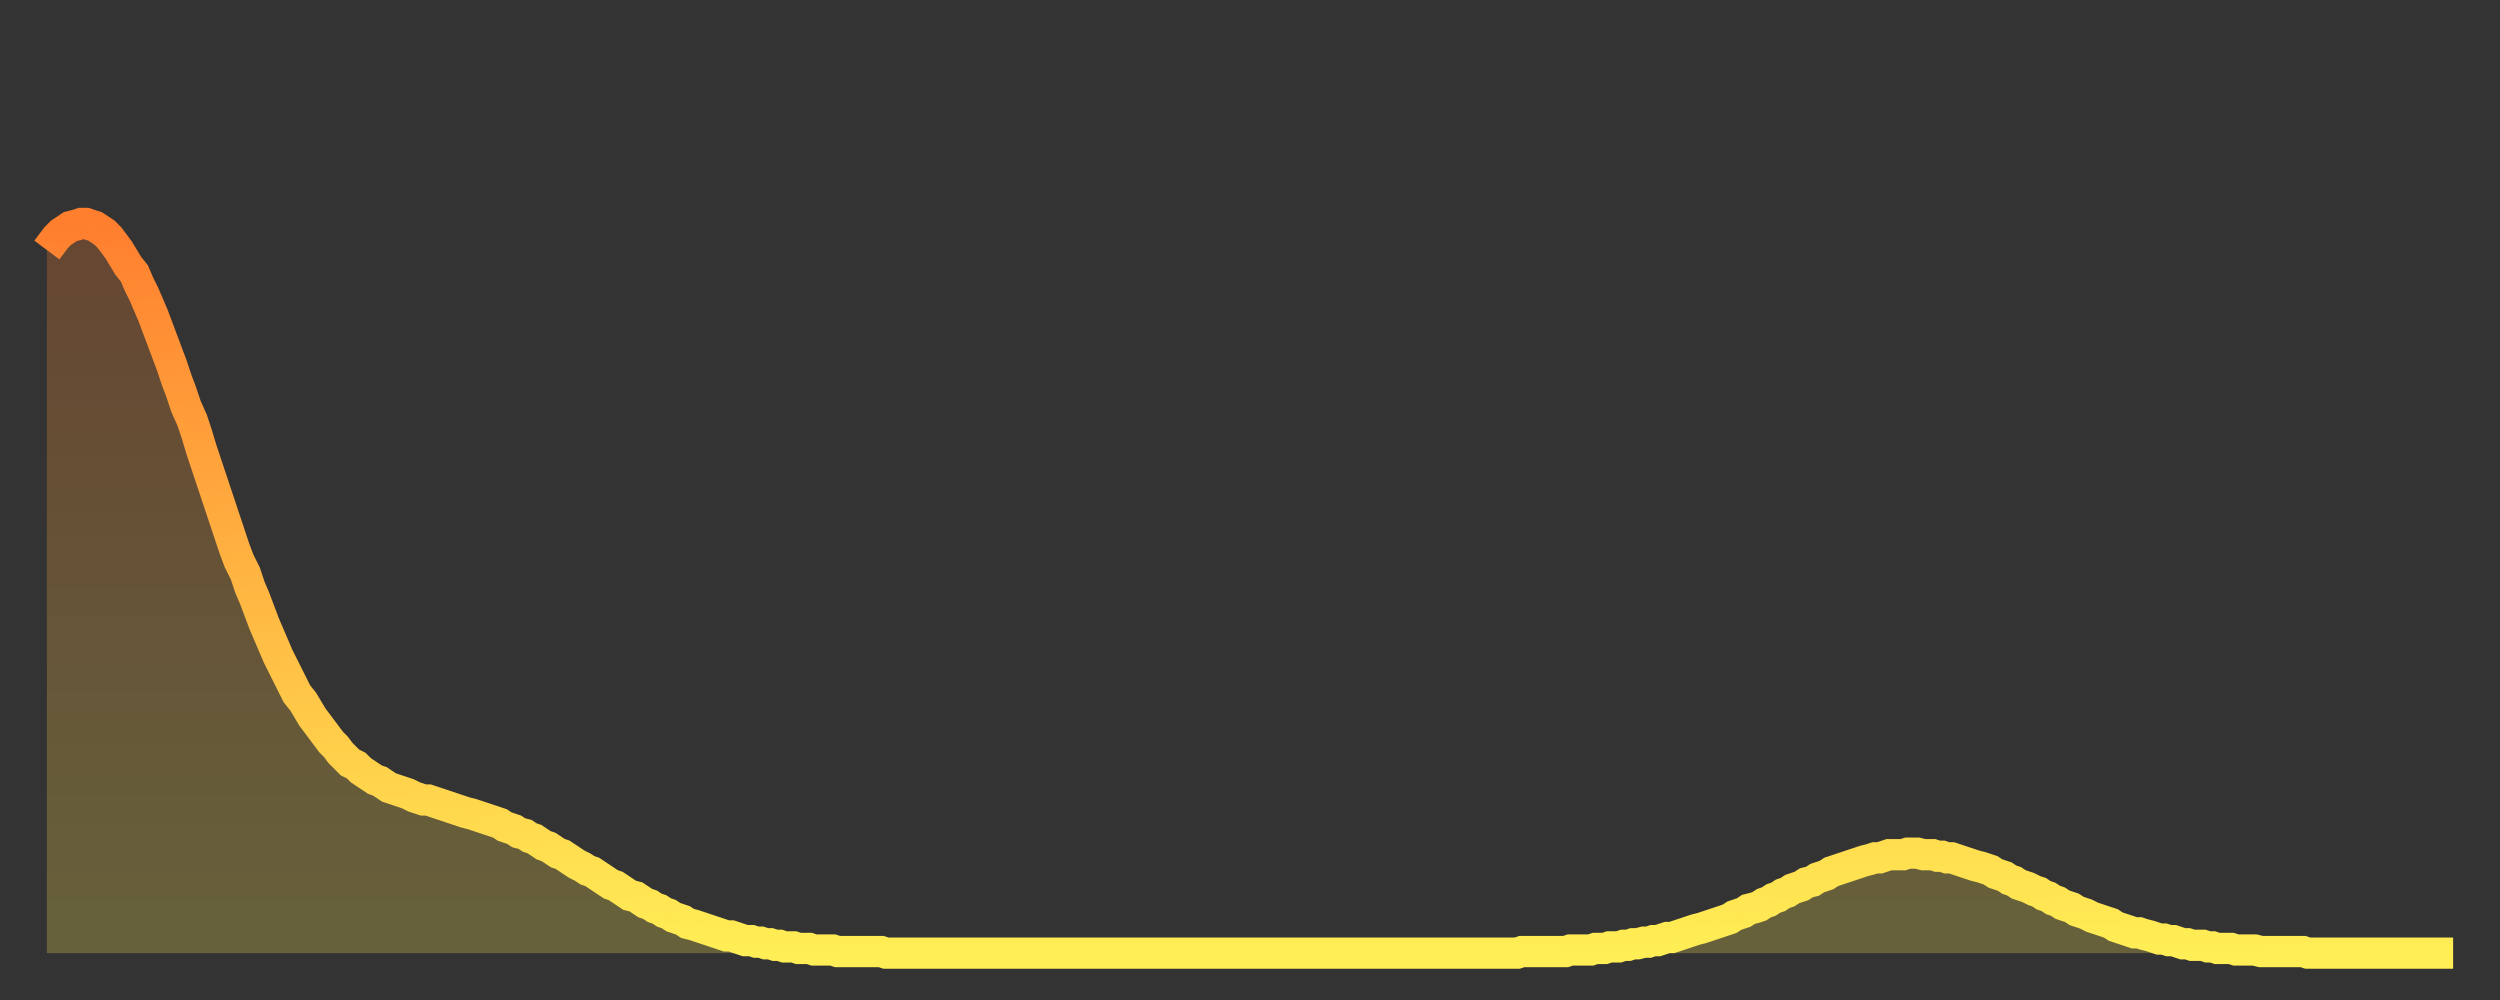
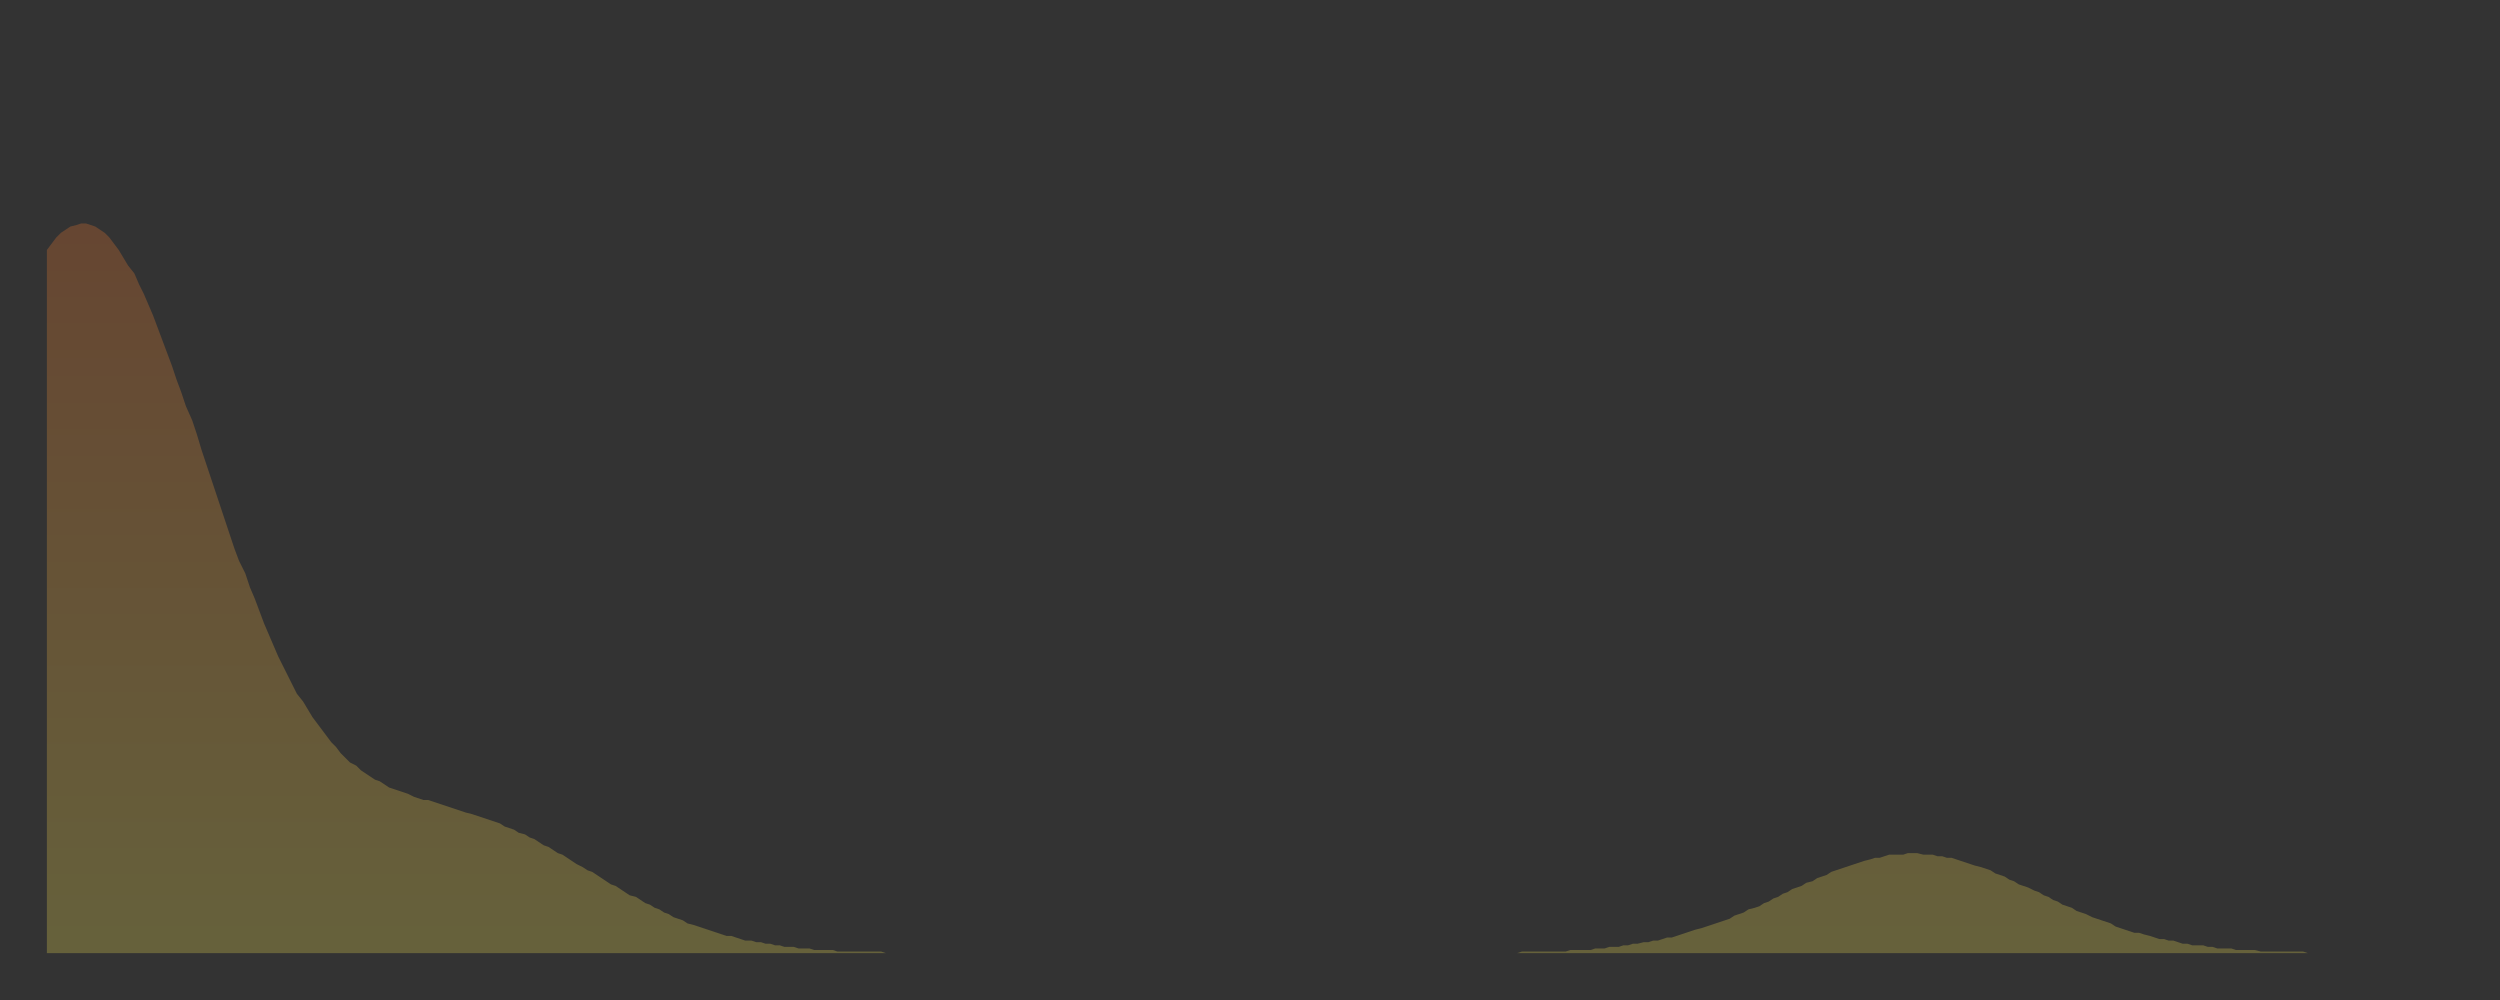
<svg xmlns="http://www.w3.org/2000/svg" baseProfile="full" height="64" version="1.1" width="160">
  <rect width="100%" height="100%" fill="#333333" stroke="none" />
  <defs>
    <linearGradient id="id632262" x1="0" x2="0" y1="0" y2="1">
      <stop offset="0%" stop-color="#ff7f2f" />
      <stop offset="50%" stop-color="#ffb642" />
      <stop offset="100%" stop-color="#ffee55" />
    </linearGradient>
  </defs>
  <g transform="translate(3,3)">
    <g>
-       <path d="M 0.0 13.0 0.3 12.6 0.6 12.2 0.9 11.9 1.2 11.7 1.5 11.5 1.9 11.4 2.2 11.3 2.5 11.3 2.8 11.4 3.1 11.5 3.4 11.7 3.7 11.9 4.0 12.2 4.3 12.6 4.6 13.0 4.9 13.5 5.2 14.0 5.6 14.5 5.9 15.2 6.2 15.8 6.5 16.5 6.8 17.2 7.1 18.0 7.4 18.8 7.7 19.6 8.0 20.4 8.3 21.3 8.6 22.1 8.9 23.0 9.3 23.9 9.6 24.8 9.9 25.8 10.2 26.7 10.5 27.6 10.8 28.5 11.1 29.4 11.4 30.3 11.7 31.2 12.0 32.1 12.3 32.9 12.7 33.7 13.0 34.6 13.3 35.3 13.6 36.1 13.9 36.9 14.2 37.6 14.5 38.3 14.8 39.0 15.1 39.6 15.4 40.2 15.7 40.8 16.0 41.4 16.4 41.9 16.7 42.4 17.0 42.9 17.3 43.3 17.6 43.7 17.9 44.1 18.2 44.5 18.5 44.8 18.8 45.2 19.1 45.5 19.4 45.8 19.8 46.0 20.1 46.3 20.4 46.5 20.7 46.7 21.0 46.9 21.3 47.0 21.6 47.2 21.9 47.4 22.2 47.5 22.5 47.6 22.8 47.7 23.1 47.8 23.5 48.0 23.8 48.1 24.1 48.2 24.4 48.2 24.7 48.3 25.0 48.4 25.3 48.5 25.6 48.6 25.9 48.7 26.2 48.8 26.5 48.9 26.8 49.0 27.2 49.1 27.5 49.2 27.8 49.3 28.1 49.4 28.4 49.5 28.7 49.6 29.0 49.7 29.3 49.9 29.6 50.0 29.9 50.1 30.2 50.3 30.6 50.4 30.9 50.6 31.2 50.7 31.5 50.9 31.8 51.1 32.1 51.2 32.4 51.4 32.7 51.6 33.0 51.7 33.3 51.9 33.6 52.1 33.9 52.3 34.3 52.5 34.6 52.7 34.9 52.8 35.2 53.0 35.5 53.2 35.8 53.4 36.1 53.6 36.4 53.7 36.7 53.9 37.0 54.1 37.3 54.3 37.7 54.4 38.0 54.6 38.3 54.8 38.6 54.9 38.9 55.1 39.2 55.2 39.5 55.4 39.8 55.5 40.1 55.7 40.4 55.8 40.7 55.9 41.0 56.1 41.4 56.2 41.7 56.3 42.0 56.4 42.3 56.5 42.6 56.6 42.9 56.7 43.2 56.8 43.5 56.9 43.8 56.9 44.1 57.0 44.4 57.1 44.7 57.2 45.1 57.2 45.4 57.3 45.7 57.3 46.0 57.4 46.3 57.4 46.6 57.5 46.9 57.5 47.2 57.6 47.5 57.6 47.8 57.6 48.1 57.7 48.5 57.7 48.8 57.7 49.1 57.8 49.4 57.8 49.7 57.8 50.0 57.8 50.3 57.8 50.6 57.9 50.9 57.9 51.2 57.9 51.5 57.9 51.8 57.9 52.2 57.9 52.5 57.9 52.8 57.9 53.1 57.9 53.4 57.9 53.7 58.0 54.0 58.0 54.3 58.0 54.6 58.0 54.9 58.0 55.2 58.0 55.6 58.0 55.9 58.0 56.2 58.0 56.5 58.0 56.8 58.0 57.1 58.0 57.4 58.0 57.7 58.0 58.0 58.0 58.3 58.0 58.6 58.0 58.9 58.0 59.3 58.0 59.6 58.0 59.9 58.0 60.2 58.0 60.5 58.0 60.8 58.0 61.1 58.0 61.4 58.0 61.7 58.0 62.0 58.0 62.3 58.0 62.6 58.0 63.0 58.0 63.3 58.0 63.6 58.0 63.9 58.0 64.2 58.0 64.5 58.0 64.8 58.0 65.1 58.0 65.4 58.0 65.7 58.0 66.0 58.0 66.4 58.0 66.7 58.0 67.0 58.0 67.3 58.0 67.6 58.0 67.9 58.0 68.2 58.0 68.5 58.0 68.8 58.0 69.1 58.0 69.4 58.0 69.7 58.0 70.1 58.0 70.4 58.0 70.7 58.0 71.0 58.0 71.3 58.0 71.6 58.0 71.9 58.0 72.2 58.0 72.5 58.0 72.8 58.0 73.1 58.0 73.5 58.0 73.8 58.0 74.1 58.0 74.4 58.0 74.7 58.0 75.0 58.0 75.3 58.0 75.6 58.0 75.9 58.0 76.2 58.0 76.5 58.0 76.8 58.0 77.2 58.0 77.5 58.0 77.8 58.0 78.1 58.0 78.4 58.0 78.7 58.0 79.0 58.0 79.3 58.0 79.6 58.0 79.9 58.0 80.2 58.0 80.5 58.0 80.9 58.0 81.2 58.0 81.5 58.0 81.8 58.0 82.1 58.0 82.4 58.0 82.7 58.0 83.0 58.0 83.3 58.0 83.6 58.0 83.9 58.0 84.3 58.0 84.6 58.0 84.9 58.0 85.2 58.0 85.5 58.0 85.8 58.0 86.1 58.0 86.4 58.0 86.7 58.0 87.0 58.0 87.3 58.0 87.6 58.0 88.0 58.0 88.3 58.0 88.6 58.0 88.9 58.0 89.2 58.0 89.5 58.0 89.8 58.0 90.1 58.0 90.4 58.0 90.7 58.0 91.0 58.0 91.4 58.0 91.7 58.0 92.0 58.0 92.3 58.0 92.6 58.0 92.9 58.0 93.2 58.0 93.5 58.0 93.8 58.0 94.1 58.0 94.4 57.9 94.7 57.9 95.1 57.9 95.4 57.9 95.7 57.9 96.0 57.9 96.3 57.9 96.6 57.9 96.9 57.9 97.2 57.9 97.5 57.8 97.8 57.8 98.1 57.8 98.4 57.8 98.8 57.8 99.1 57.7 99.4 57.7 99.7 57.7 100.0 57.6 100.3 57.6 100.6 57.6 100.9 57.5 101.2 57.5 101.5 57.4 101.8 57.4 102.2 57.3 102.5 57.3 102.8 57.2 103.1 57.2 103.4 57.1 103.7 57.0 104.0 57.0 104.3 56.9 104.6 56.8 104.9 56.7 105.2 56.6 105.5 56.5 105.9 56.4 106.2 56.3 106.5 56.2 106.8 56.1 107.1 56.0 107.4 55.9 107.7 55.8 108.0 55.6 108.3 55.5 108.6 55.4 108.9 55.2 109.3 55.1 109.6 55.0 109.9 54.8 110.2 54.7 110.5 54.5 110.8 54.4 111.1 54.2 111.4 54.1 111.7 53.9 112.0 53.8 112.3 53.7 112.6 53.5 113.0 53.4 113.3 53.2 113.6 53.1 113.9 53.0 114.2 52.8 114.5 52.7 114.8 52.6 115.1 52.5 115.4 52.4 115.7 52.3 116.0 52.2 116.3 52.1 116.7 52.0 117.0 51.9 117.3 51.9 117.6 51.8 117.9 51.7 118.2 51.7 118.5 51.7 118.8 51.7 119.1 51.6 119.4 51.6 119.7 51.6 120.1 51.7 120.4 51.7 120.7 51.7 121.0 51.8 121.3 51.8 121.6 51.9 121.9 51.9 122.2 52.0 122.5 52.1 122.8 52.2 123.1 52.3 123.4 52.4 123.8 52.5 124.1 52.6 124.4 52.7 124.7 52.9 125.0 53.0 125.3 53.1 125.6 53.3 125.9 53.4 126.2 53.6 126.5 53.7 126.8 53.8 127.2 54.0 127.5 54.1 127.8 54.3 128.1 54.4 128.4 54.6 128.7 54.7 129.0 54.9 129.3 55.0 129.6 55.1 129.9 55.3 130.2 55.4 130.5 55.5 130.9 55.7 131.2 55.8 131.5 55.9 131.8 56.0 132.1 56.1 132.4 56.3 132.7 56.4 133.0 56.5 133.3 56.6 133.6 56.7 133.9 56.7 134.2 56.8 134.6 56.9 134.9 57.0 135.2 57.1 135.5 57.1 135.8 57.2 136.1 57.2 136.4 57.3 136.7 57.4 137.0 57.4 137.3 57.5 137.6 57.5 138.0 57.5 138.3 57.6 138.6 57.6 138.9 57.7 139.2 57.7 139.5 57.7 139.8 57.7 140.1 57.8 140.4 57.8 140.7 57.8 141.0 57.8 141.3 57.8 141.7 57.9 142.0 57.9 142.3 57.9 142.6 57.9 142.9 57.9 143.2 57.9 143.5 57.9 143.8 57.9 144.1 57.9 144.4 57.9 144.7 58.0 145.1 58.0 145.4 58.0 145.7 58.0 146.0 58.0 146.3 58.0 146.6 58.0 146.9 58.0 147.2 58.0 147.5 58.0 147.8 58.0 148.1 58.0 148.4 58.0 148.8 58.0 149.1 58.0 149.4 58.0 149.7 58.0 150.0 58.0 150.3 58.0 150.6 58.0 150.9 58.0 151.2 58.0 151.5 58.0 151.8 58.0 152.1 58.0 152.5 58.0 152.8 58.0 153.1 58.0 153.4 58.0 153.7 58.0 154.0 58.0" fill="none" id="graph-curve" opacity="1" stroke="url(#id632262)" stroke-width="2" />
      <path d="M 0 58 L 0.0 13.0 0.3 12.6 0.6 12.2 0.9 11.9 1.2 11.7 1.5 11.5 1.9 11.4 2.2 11.3 2.5 11.3 2.8 11.4 3.1 11.5 3.4 11.7 3.7 11.9 4.0 12.2 4.3 12.6 4.6 13.0 4.9 13.5 5.2 14.0 5.6 14.5 5.9 15.2 6.2 15.8 6.5 16.5 6.8 17.2 7.1 18.0 7.4 18.8 7.7 19.6 8.0 20.4 8.3 21.3 8.6 22.1 8.9 23.0 9.3 23.9 9.6 24.8 9.9 25.8 10.2 26.7 10.5 27.6 10.8 28.5 11.1 29.4 11.4 30.3 11.7 31.2 12.0 32.1 12.3 32.9 12.7 33.7 13.0 34.6 13.3 35.3 13.6 36.1 13.9 36.9 14.2 37.6 14.5 38.3 14.8 39.0 15.1 39.6 15.4 40.2 15.7 40.8 16.0 41.4 16.4 41.9 16.7 42.4 17.0 42.9 17.3 43.3 17.6 43.7 17.9 44.1 18.2 44.5 18.5 44.8 18.8 45.2 19.1 45.5 19.4 45.8 19.8 46.0 20.1 46.3 20.4 46.5 20.7 46.7 21.0 46.9 21.3 47.0 21.6 47.2 21.9 47.4 22.2 47.5 22.5 47.6 22.8 47.7 23.1 47.8 23.5 48.0 23.8 48.1 24.1 48.2 24.4 48.2 24.7 48.3 25.0 48.4 25.3 48.5 25.6 48.6 25.9 48.7 26.2 48.8 26.5 48.9 26.8 49.0 27.2 49.1 27.5 49.2 27.8 49.3 28.1 49.4 28.4 49.5 28.7 49.6 29.0 49.7 29.3 49.9 29.6 50.0 29.9 50.1 30.2 50.3 30.6 50.4 30.9 50.6 31.2 50.7 31.5 50.9 31.8 51.1 32.1 51.2 32.4 51.4 32.7 51.6 33.0 51.7 33.3 51.9 33.6 52.1 33.9 52.3 34.3 52.5 34.6 52.7 34.9 52.8 35.2 53.0 35.5 53.2 35.8 53.4 36.1 53.6 36.4 53.7 36.7 53.9 37.0 54.1 37.3 54.3 37.7 54.4 38.0 54.6 38.3 54.8 38.6 54.9 38.9 55.1 39.2 55.2 39.5 55.4 39.8 55.5 40.1 55.7 40.4 55.8 40.7 55.9 41.0 56.1 41.4 56.2 41.7 56.3 42.0 56.4 42.3 56.5 42.6 56.6 42.9 56.7 43.2 56.8 43.5 56.9 43.8 56.9 44.1 57.0 44.4 57.1 44.7 57.2 45.1 57.2 45.4 57.3 45.7 57.3 46.0 57.4 46.3 57.4 46.6 57.5 46.9 57.5 47.2 57.6 47.5 57.6 47.8 57.6 48.1 57.7 48.5 57.7 48.8 57.7 49.1 57.8 49.4 57.8 49.7 57.8 50.0 57.8 50.3 57.8 50.6 57.9 50.9 57.9 51.2 57.9 51.5 57.9 51.8 57.9 52.2 57.9 52.5 57.9 52.8 57.9 53.1 57.9 53.4 57.9 53.7 58.0 54.0 58.0 54.3 58.0 54.6 58.0 54.9 58.0 55.2 58.0 55.6 58.0 55.9 58.0 56.2 58.0 56.5 58.0 56.8 58.0 57.1 58.0 57.4 58.0 57.7 58.0 58.0 58.0 58.3 58.0 58.6 58.0 58.9 58.0 59.3 58.0 59.6 58.0 59.9 58.0 60.2 58.0 60.5 58.0 60.8 58.0 61.1 58.0 61.4 58.0 61.7 58.0 62.0 58.0 62.3 58.0 62.6 58.0 63.0 58.0 63.3 58.0 63.6 58.0 63.9 58.0 64.2 58.0 64.5 58.0 64.8 58.0 65.1 58.0 65.4 58.0 65.7 58.0 66.0 58.0 66.4 58.0 66.7 58.0 67.0 58.0 67.3 58.0 67.6 58.0 67.9 58.0 68.2 58.0 68.5 58.0 68.8 58.0 69.1 58.0 69.4 58.0 69.7 58.0 70.1 58.0 70.4 58.0 70.7 58.0 71.0 58.0 71.3 58.0 71.6 58.0 71.9 58.0 72.2 58.0 72.5 58.0 72.8 58.0 73.1 58.0 73.5 58.0 73.8 58.0 74.1 58.0 74.4 58.0 74.7 58.0 75.0 58.0 75.3 58.0 75.6 58.0 75.9 58.0 76.2 58.0 76.5 58.0 76.8 58.0 77.2 58.0 77.5 58.0 77.8 58.0 78.1 58.0 78.4 58.0 78.7 58.0 79.0 58.0 79.3 58.0 79.6 58.0 79.9 58.0 80.2 58.0 80.5 58.0 80.9 58.0 81.2 58.0 81.5 58.0 81.8 58.0 82.1 58.0 82.4 58.0 82.7 58.0 83.0 58.0 83.3 58.0 83.6 58.0 83.9 58.0 84.3 58.0 84.6 58.0 84.9 58.0 85.2 58.0 85.5 58.0 85.8 58.0 86.1 58.0 86.4 58.0 86.7 58.0 87.0 58.0 87.3 58.0 87.6 58.0 88.0 58.0 88.3 58.0 88.6 58.0 88.9 58.0 89.2 58.0 89.5 58.0 89.8 58.0 90.1 58.0 90.4 58.0 90.7 58.0 91.0 58.0 91.4 58.0 91.7 58.0 92.0 58.0 92.3 58.0 92.6 58.0 92.9 58.0 93.2 58.0 93.5 58.0 93.8 58.0 94.1 58.0 94.4 57.9 94.7 57.9 95.1 57.9 95.4 57.9 95.7 57.9 96.0 57.9 96.3 57.9 96.6 57.9 96.9 57.9 97.2 57.9 97.5 57.8 97.8 57.8 98.1 57.8 98.4 57.8 98.8 57.8 99.1 57.7 99.4 57.7 99.7 57.7 100.0 57.6 100.3 57.6 100.6 57.6 100.9 57.5 101.2 57.5 101.5 57.4 101.8 57.4 102.2 57.3 102.5 57.3 102.8 57.2 103.1 57.2 103.4 57.1 103.7 57.0 104.0 57.0 104.3 56.9 104.6 56.8 104.9 56.7 105.2 56.6 105.5 56.5 105.9 56.4 106.2 56.3 106.5 56.2 106.8 56.1 107.1 56.0 107.4 55.9 107.7 55.8 108.0 55.6 108.3 55.5 108.6 55.4 108.9 55.2 109.3 55.1 109.6 55.0 109.9 54.8 110.2 54.7 110.5 54.5 110.8 54.4 111.1 54.2 111.4 54.1 111.7 53.9 112.0 53.8 112.3 53.7 112.6 53.5 113.0 53.4 113.3 53.2 113.6 53.1 113.9 53.0 114.2 52.8 114.5 52.7 114.8 52.6 115.1 52.5 115.4 52.4 115.7 52.3 116.0 52.2 116.3 52.1 116.7 52.0 117.0 51.9 117.3 51.9 117.6 51.8 117.9 51.7 118.2 51.7 118.5 51.7 118.8 51.7 119.1 51.6 119.4 51.6 119.7 51.6 120.1 51.7 120.4 51.7 120.7 51.7 121.0 51.8 121.3 51.8 121.6 51.9 121.9 51.9 122.2 52.0 122.5 52.1 122.8 52.2 123.1 52.3 123.4 52.4 123.8 52.5 124.1 52.6 124.4 52.7 124.7 52.9 125.0 53.0 125.3 53.1 125.6 53.3 125.9 53.4 126.2 53.6 126.5 53.7 126.8 53.8 127.2 54.0 127.5 54.1 127.8 54.3 128.1 54.4 128.4 54.6 128.7 54.7 129.0 54.9 129.3 55.0 129.6 55.1 129.9 55.3 130.2 55.4 130.5 55.5 130.9 55.7 131.2 55.8 131.5 55.9 131.8 56.0 132.1 56.1 132.4 56.3 132.7 56.4 133.0 56.5 133.3 56.6 133.6 56.7 133.9 56.7 134.2 56.8 134.6 56.9 134.9 57.0 135.2 57.1 135.5 57.1 135.8 57.2 136.1 57.2 136.4 57.3 136.7 57.4 137.0 57.4 137.3 57.5 137.6 57.5 138.0 57.5 138.3 57.6 138.6 57.6 138.9 57.7 139.2 57.7 139.5 57.7 139.8 57.7 140.1 57.8 140.4 57.8 140.7 57.8 141.0 57.8 141.3 57.8 141.7 57.9 142.0 57.9 142.3 57.9 142.6 57.9 142.9 57.9 143.2 57.9 143.5 57.9 143.8 57.9 144.1 57.9 144.4 57.9 144.7 58.0 145.1 58.0 145.4 58.0 145.7 58.0 146.0 58.0 146.3 58.0 146.6 58.0 146.9 58.0 147.2 58.0 147.5 58.0 147.8 58.0 148.1 58.0 148.4 58.0 148.8 58.0 149.1 58.0 149.4 58.0 149.7 58.0 150.0 58.0 150.3 58.0 150.6 58.0 150.9 58.0 151.2 58.0 151.5 58.0 151.8 58.0 152.1 58.0 152.5 58.0 152.8 58.0 153.1 58.0 153.4 58.0 153.7 58.0 154.0 58.0 154 58" fill="url(#id632262)" fill-opacity=".25" id="graph-shadow" />
    </g>
  </g>
</svg>